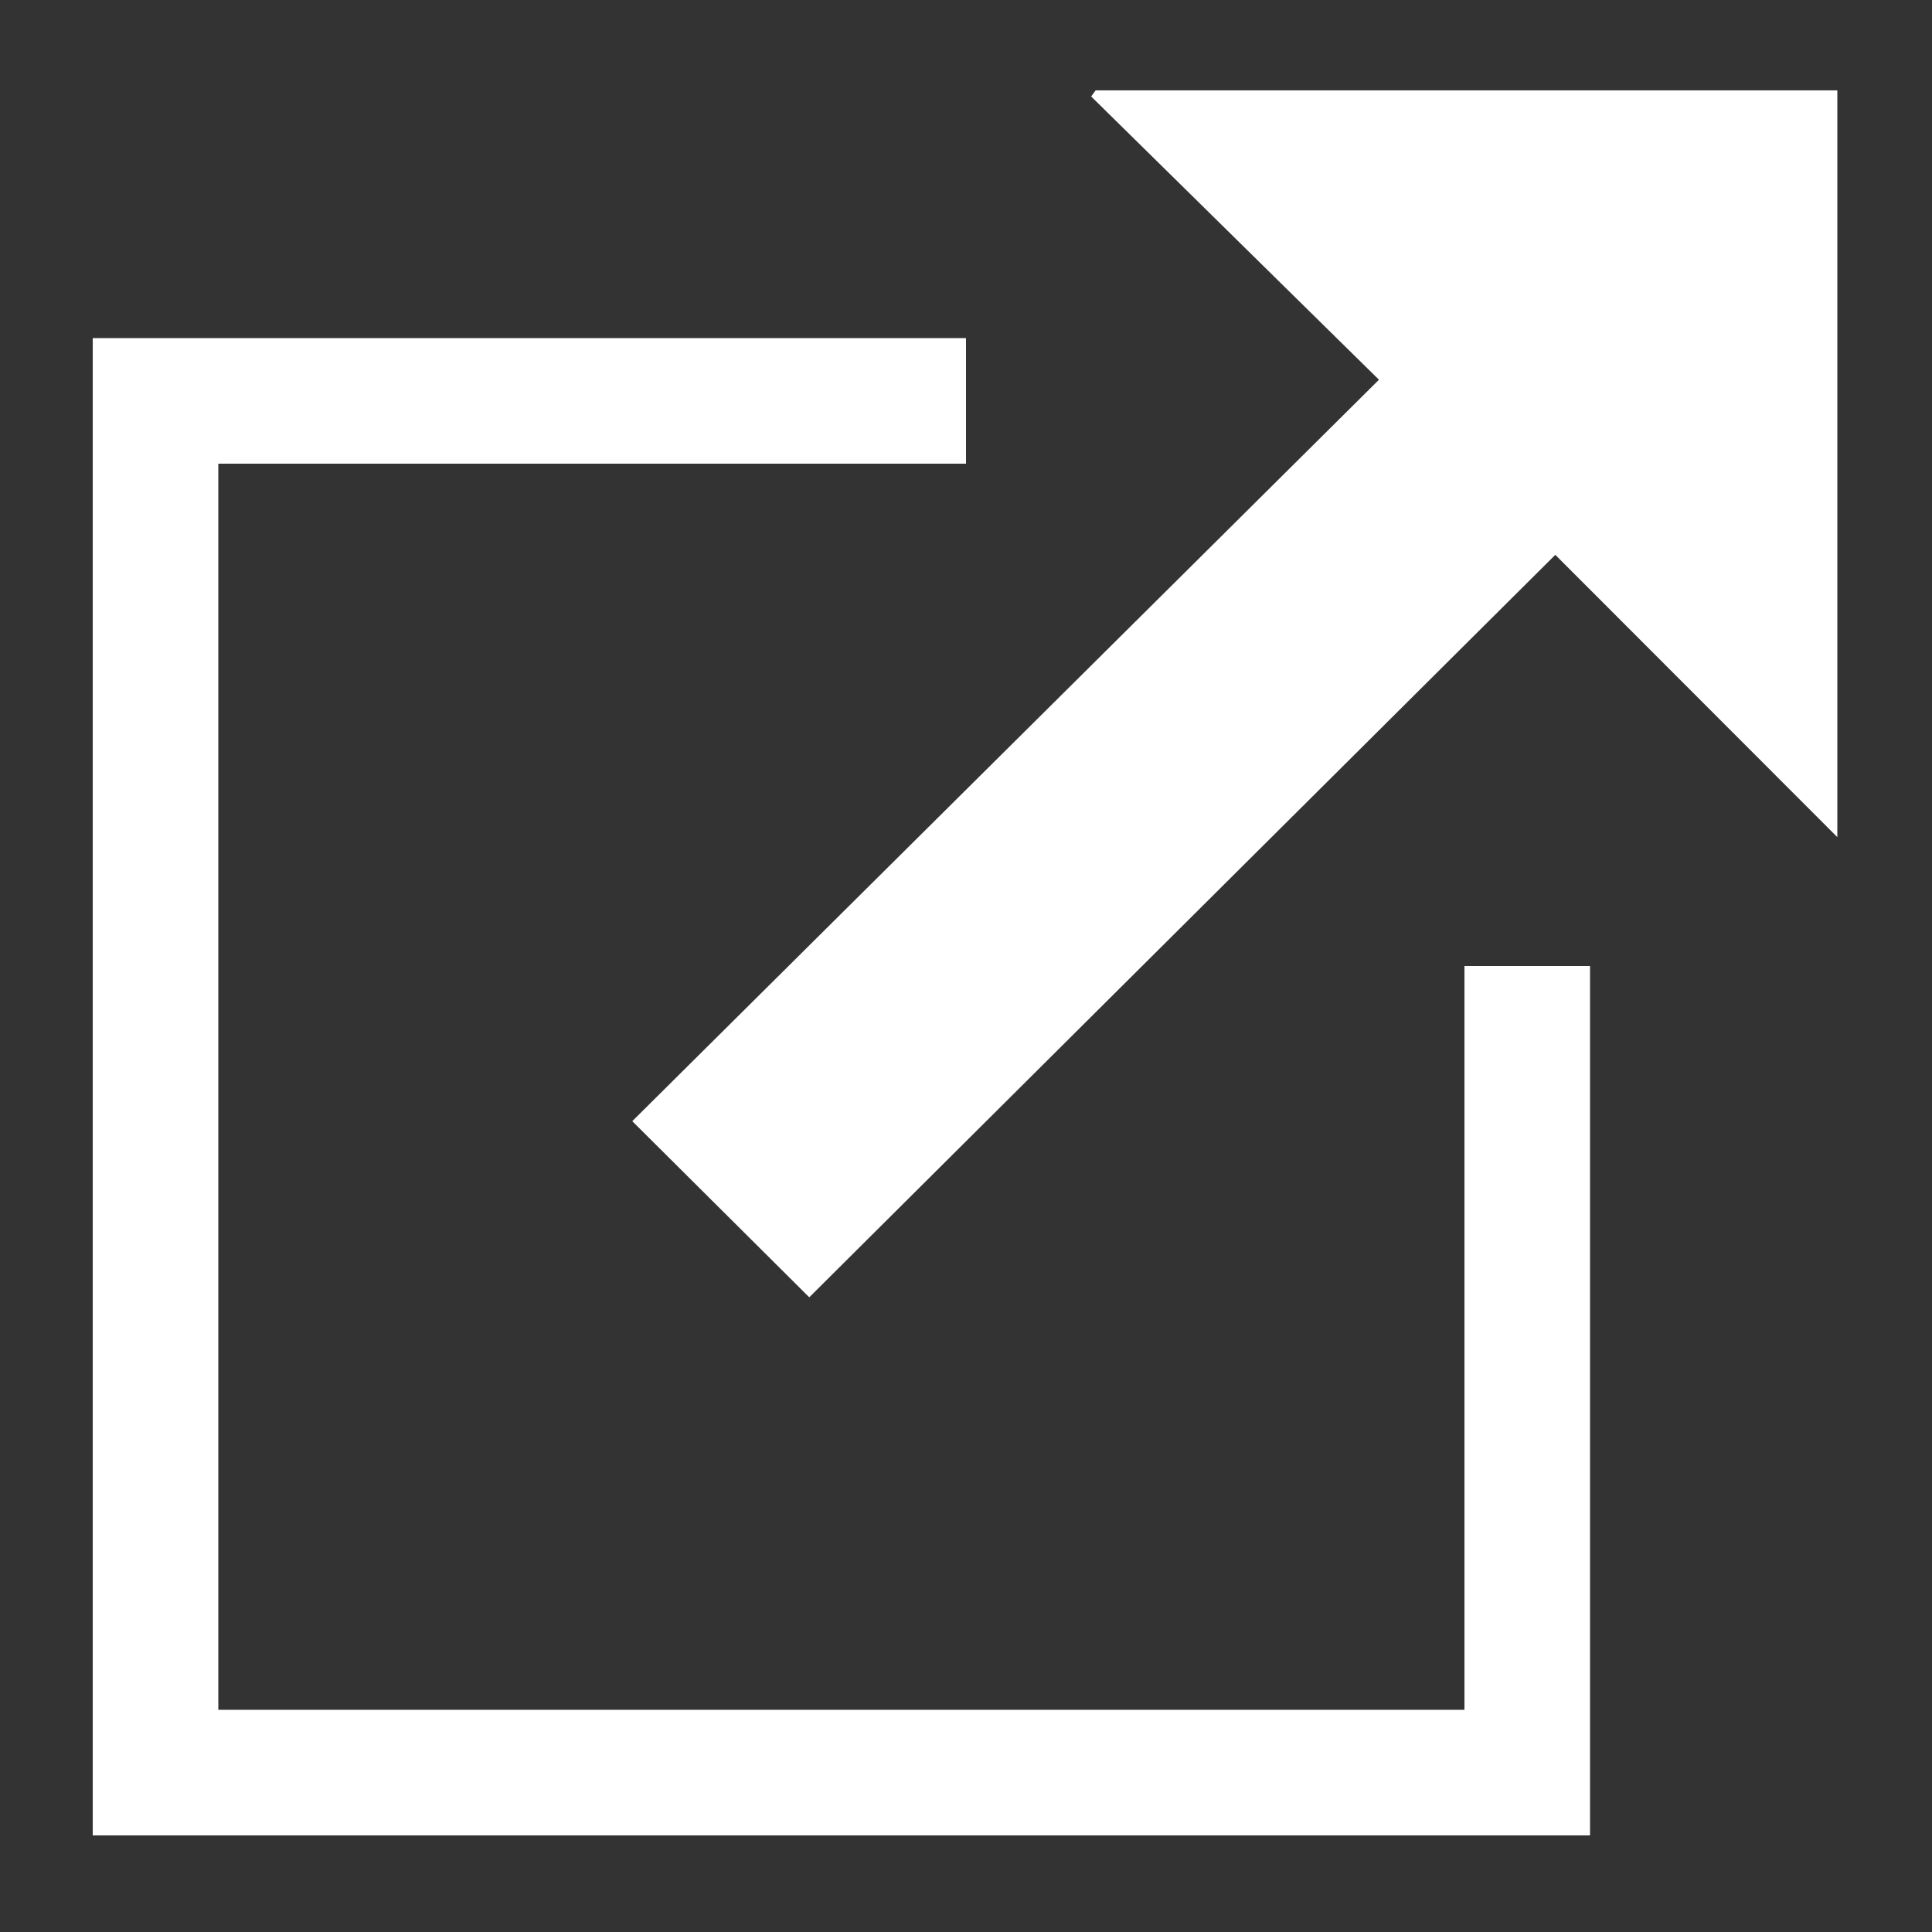
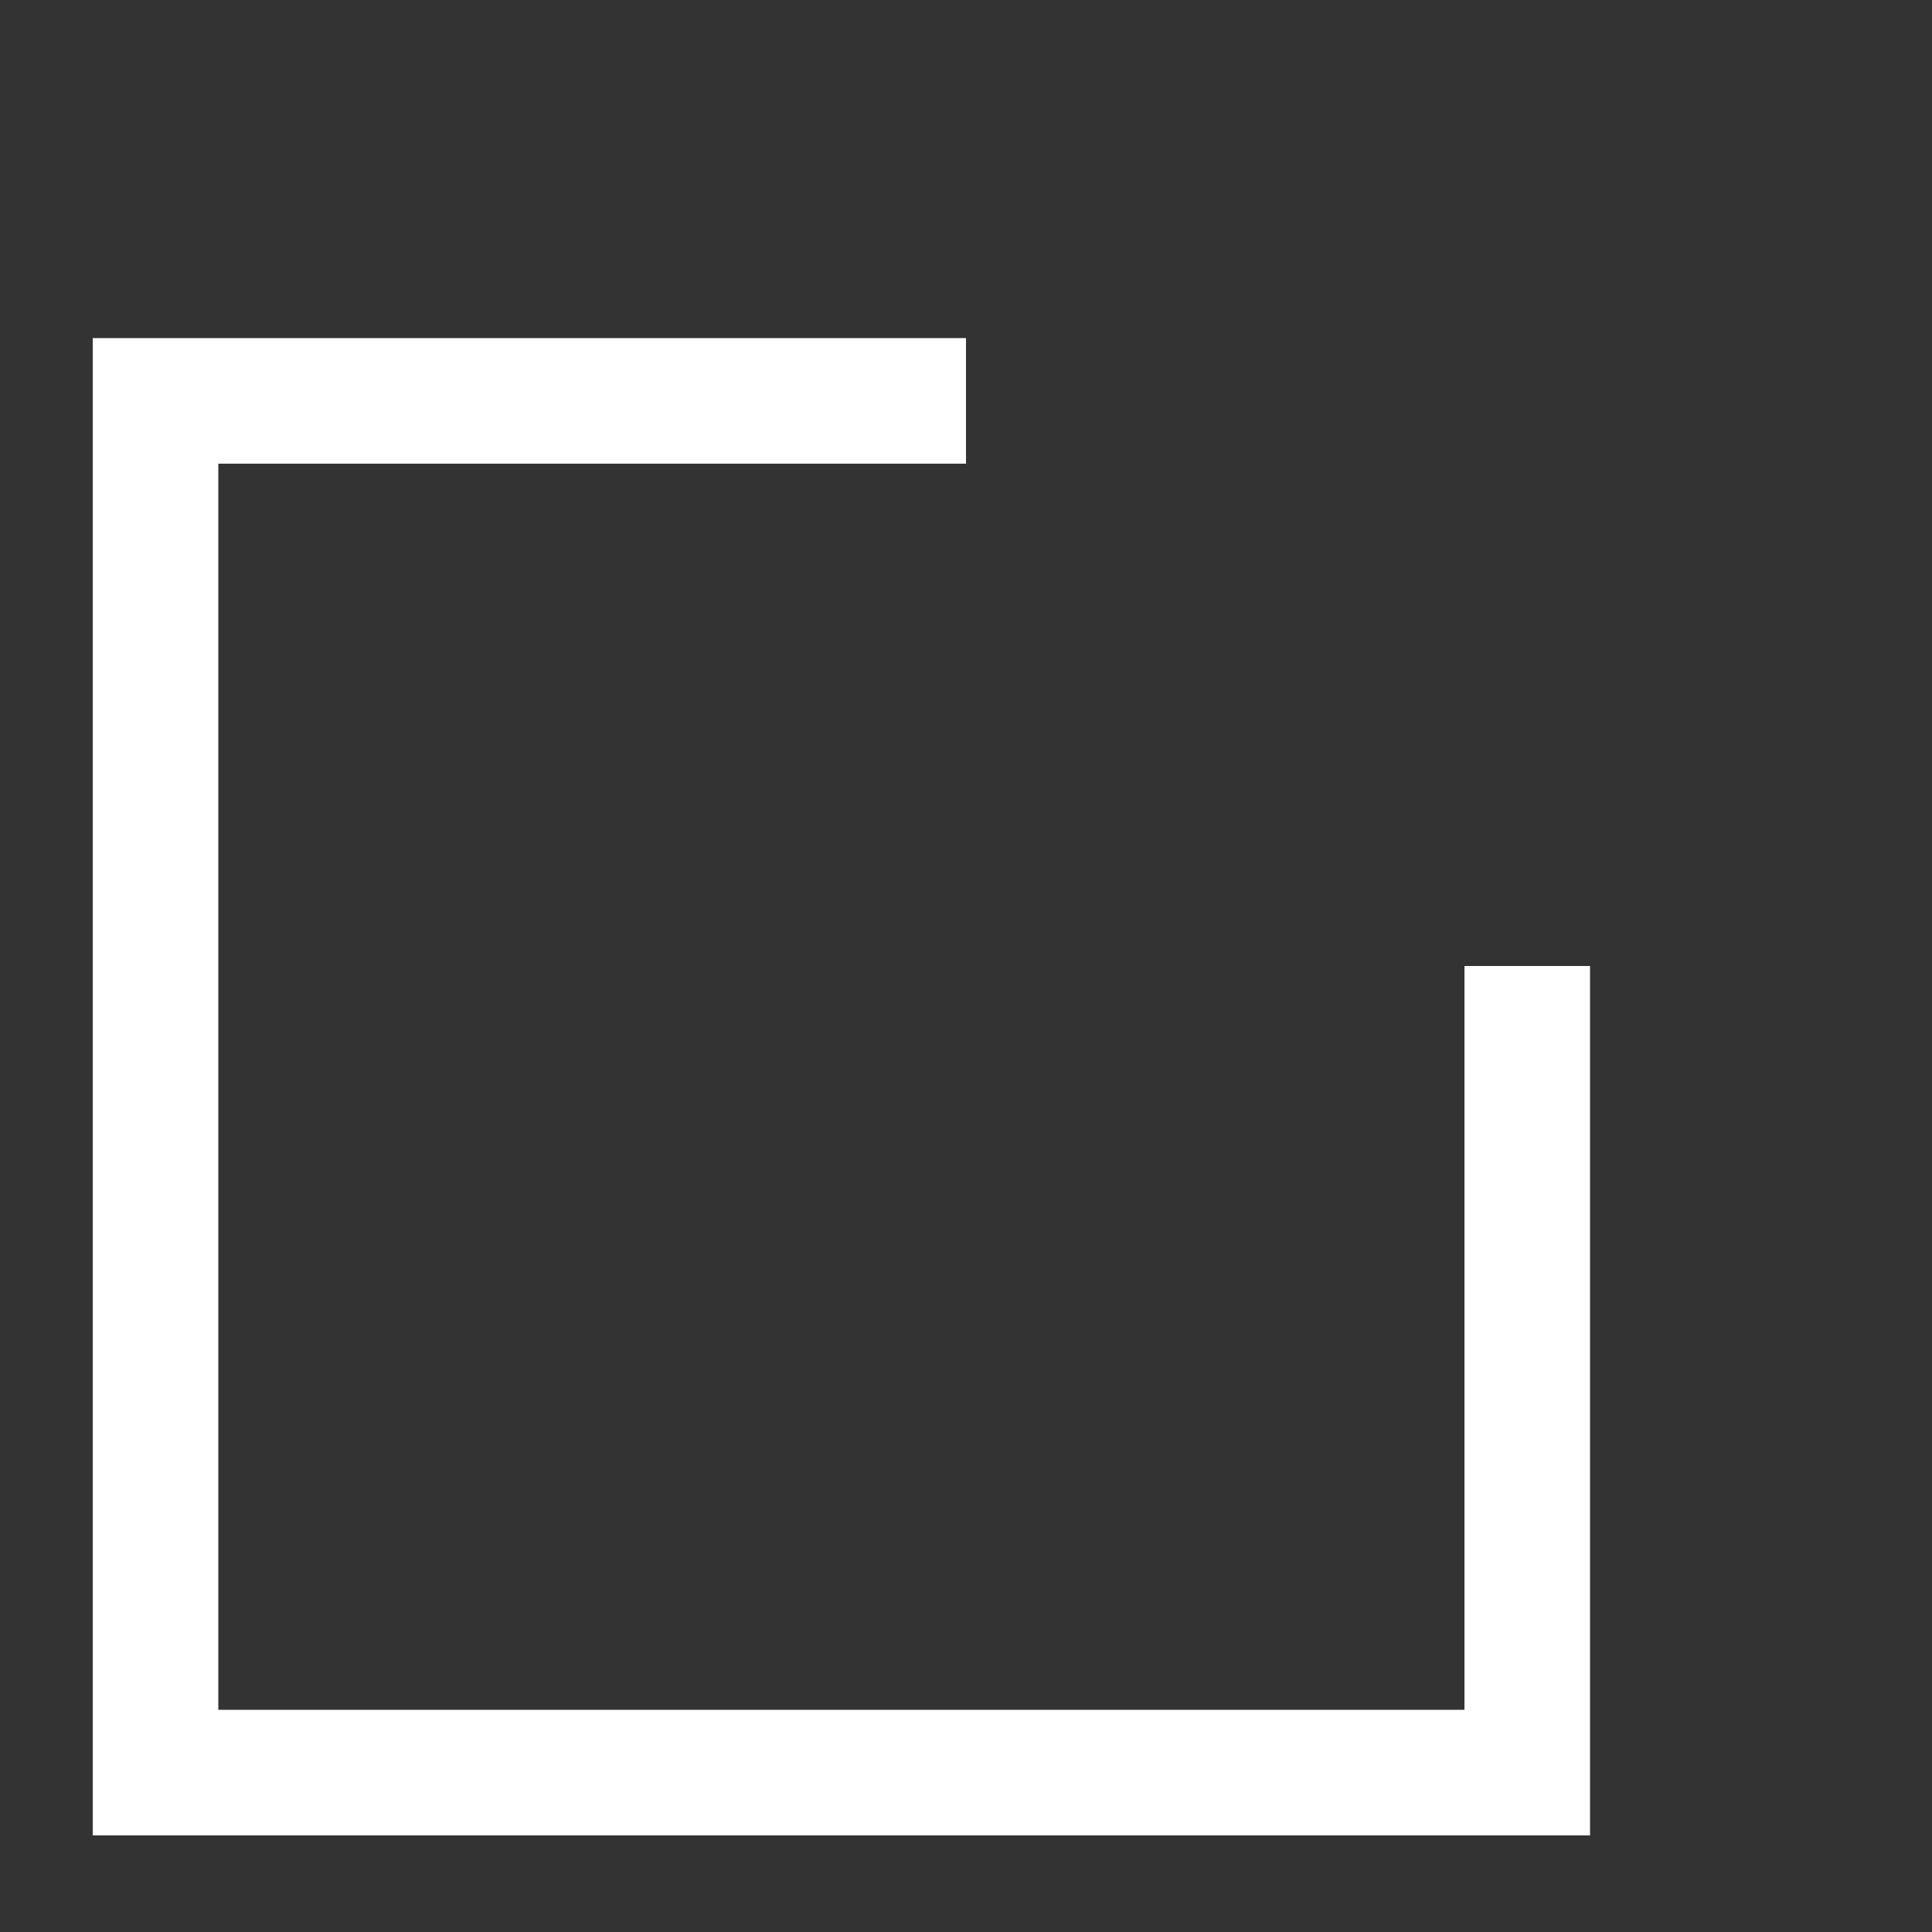
<svg xmlns="http://www.w3.org/2000/svg" xml:space="preserve" style="enable-background:new 0 0 1000 1000" viewBox="0 0 1000 1000">
  <rect x="0" y="0" width="1000" height="1000" fill="#333333" stroke="none" />
  <switch>
    <g>
-       <path d="M951 433.3c-49.86-49.91-98.24-98.33-145.98-146.12-129.23 128.61-258.13 256.9-386.15 384.3-30.67-30.52-60.78-60.48-91.61-91.16 127.9-126.99 256.97-255.16 386.49-383.77-51.11-50.3-100.04-98.46-148.97-146.62.77-1.05 1.55-2.1 2.32-3.15H951V433.3z" style="fill:#fff" />
      <path d="M758 500v385H113V240h387v-65H48v775h775V500z" style="fill:#fff" />
    </g>
  </switch>
</svg>